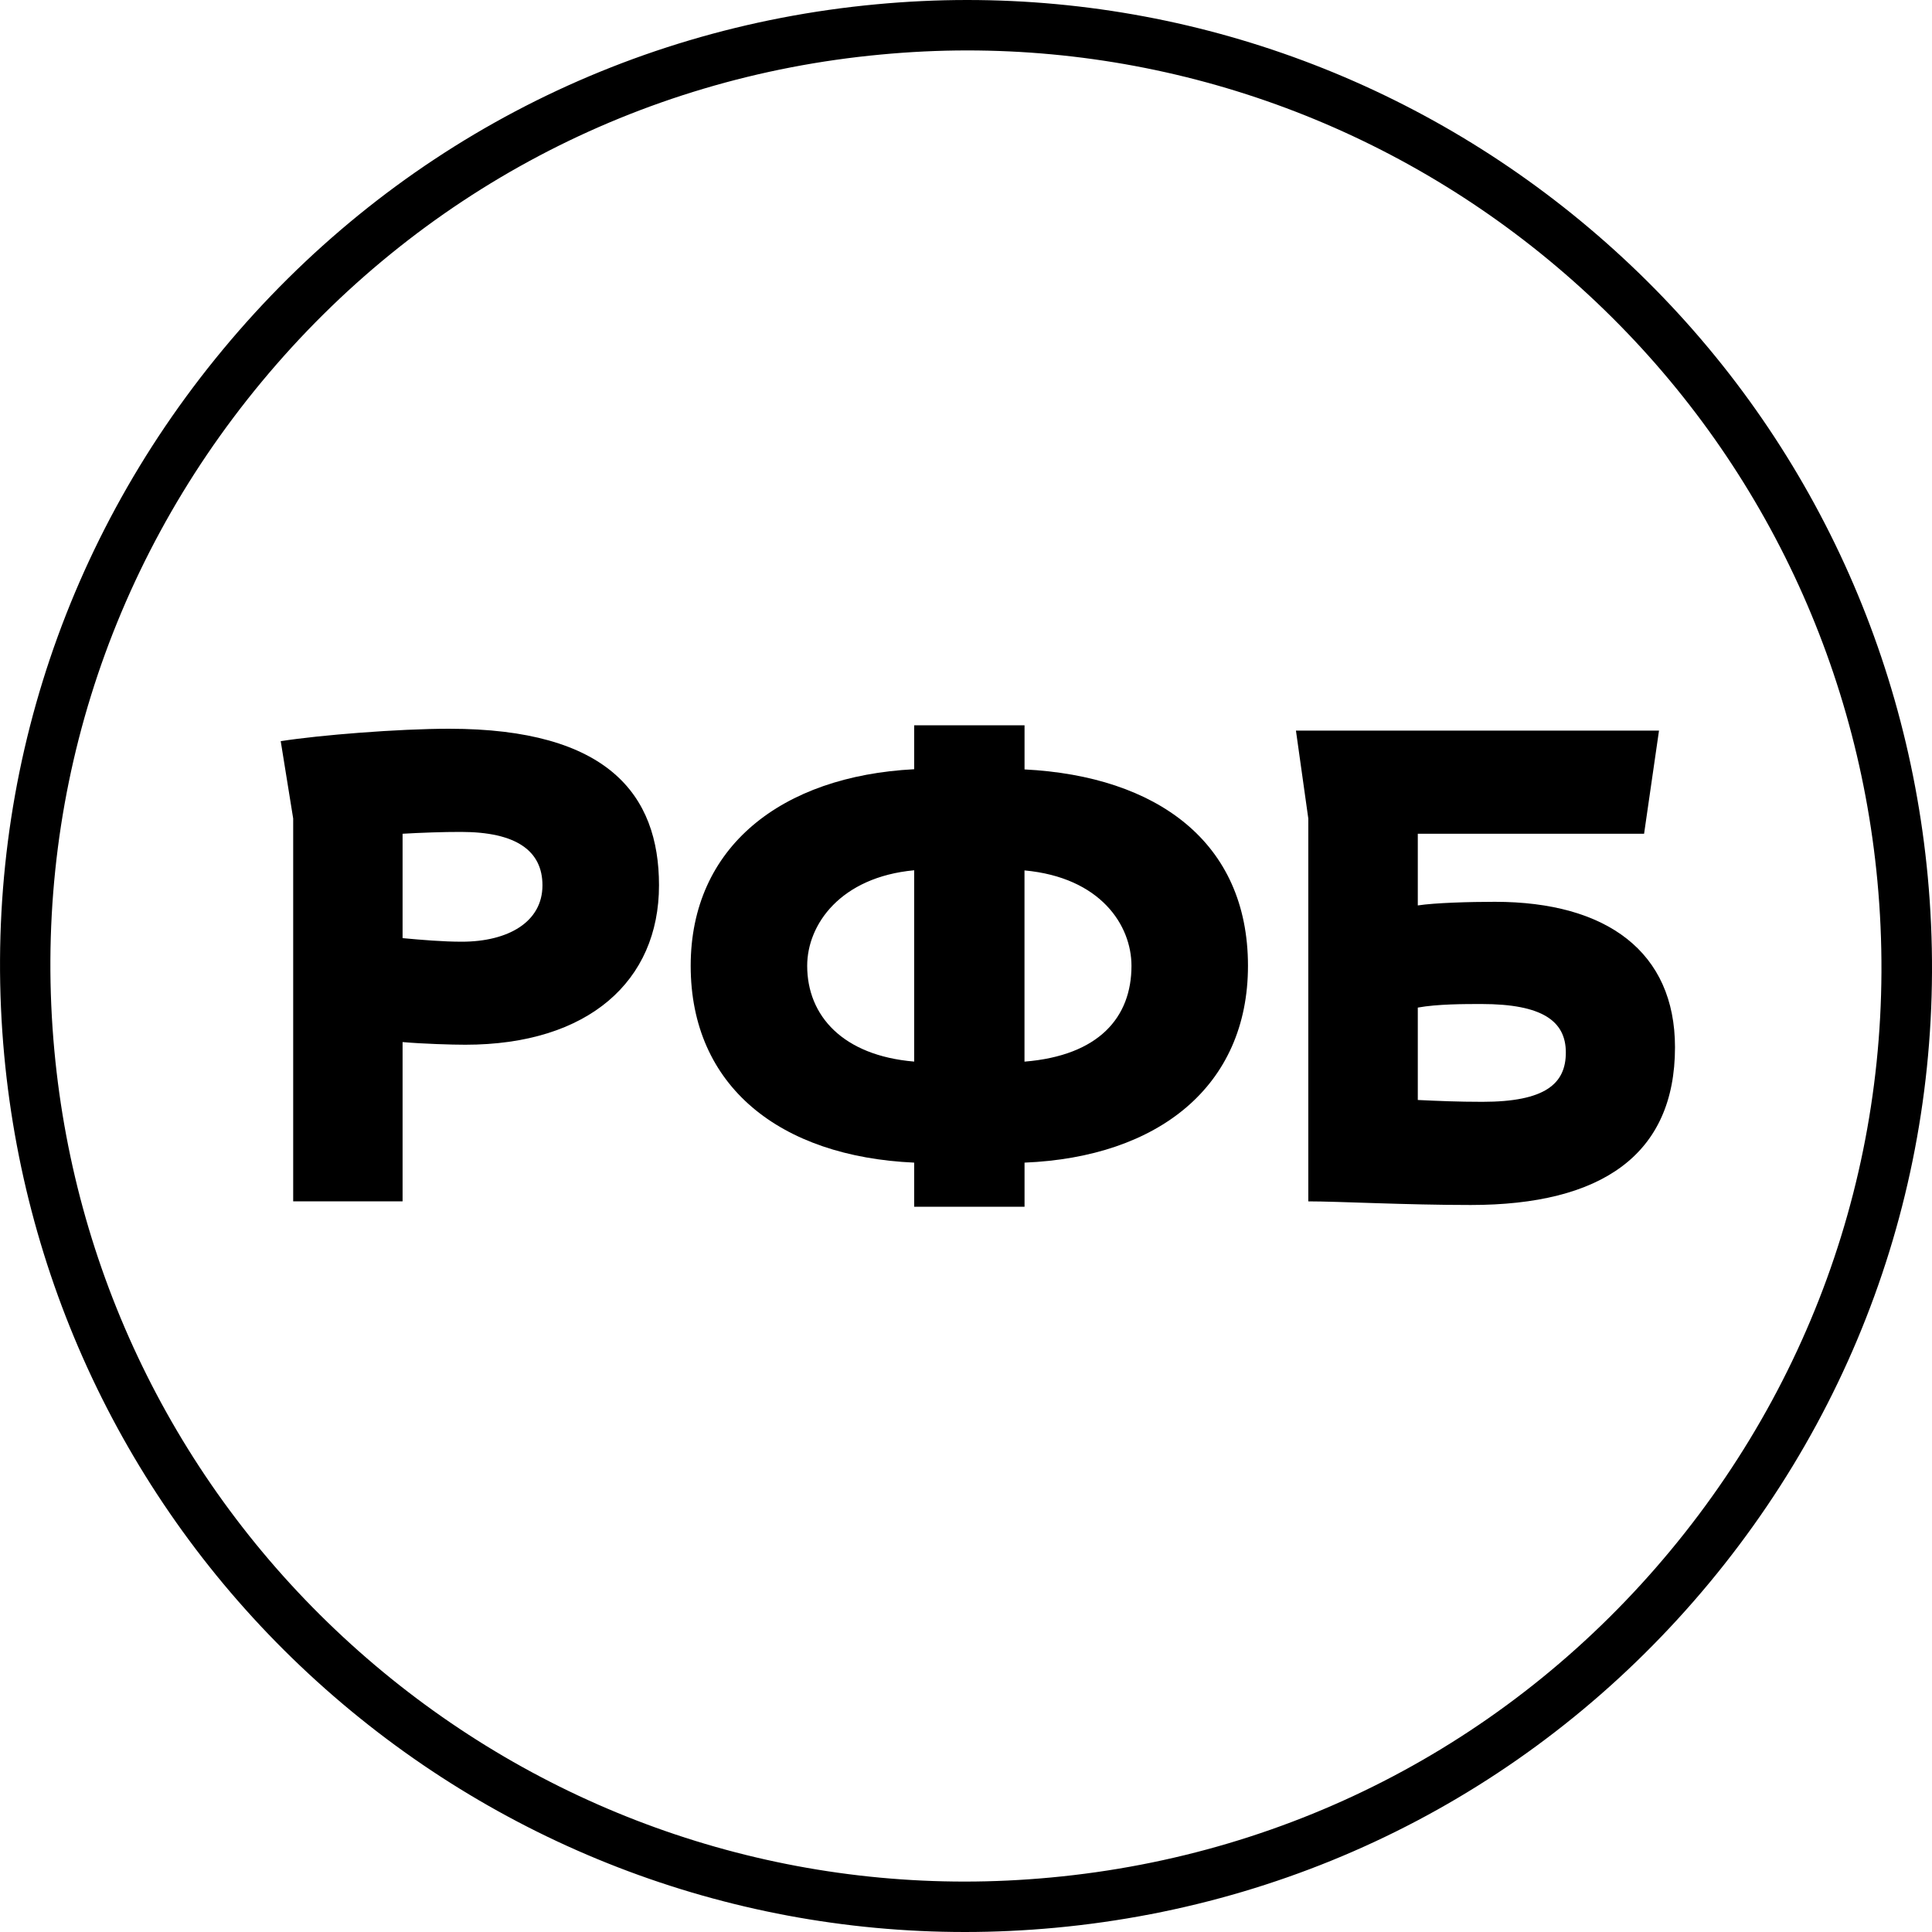
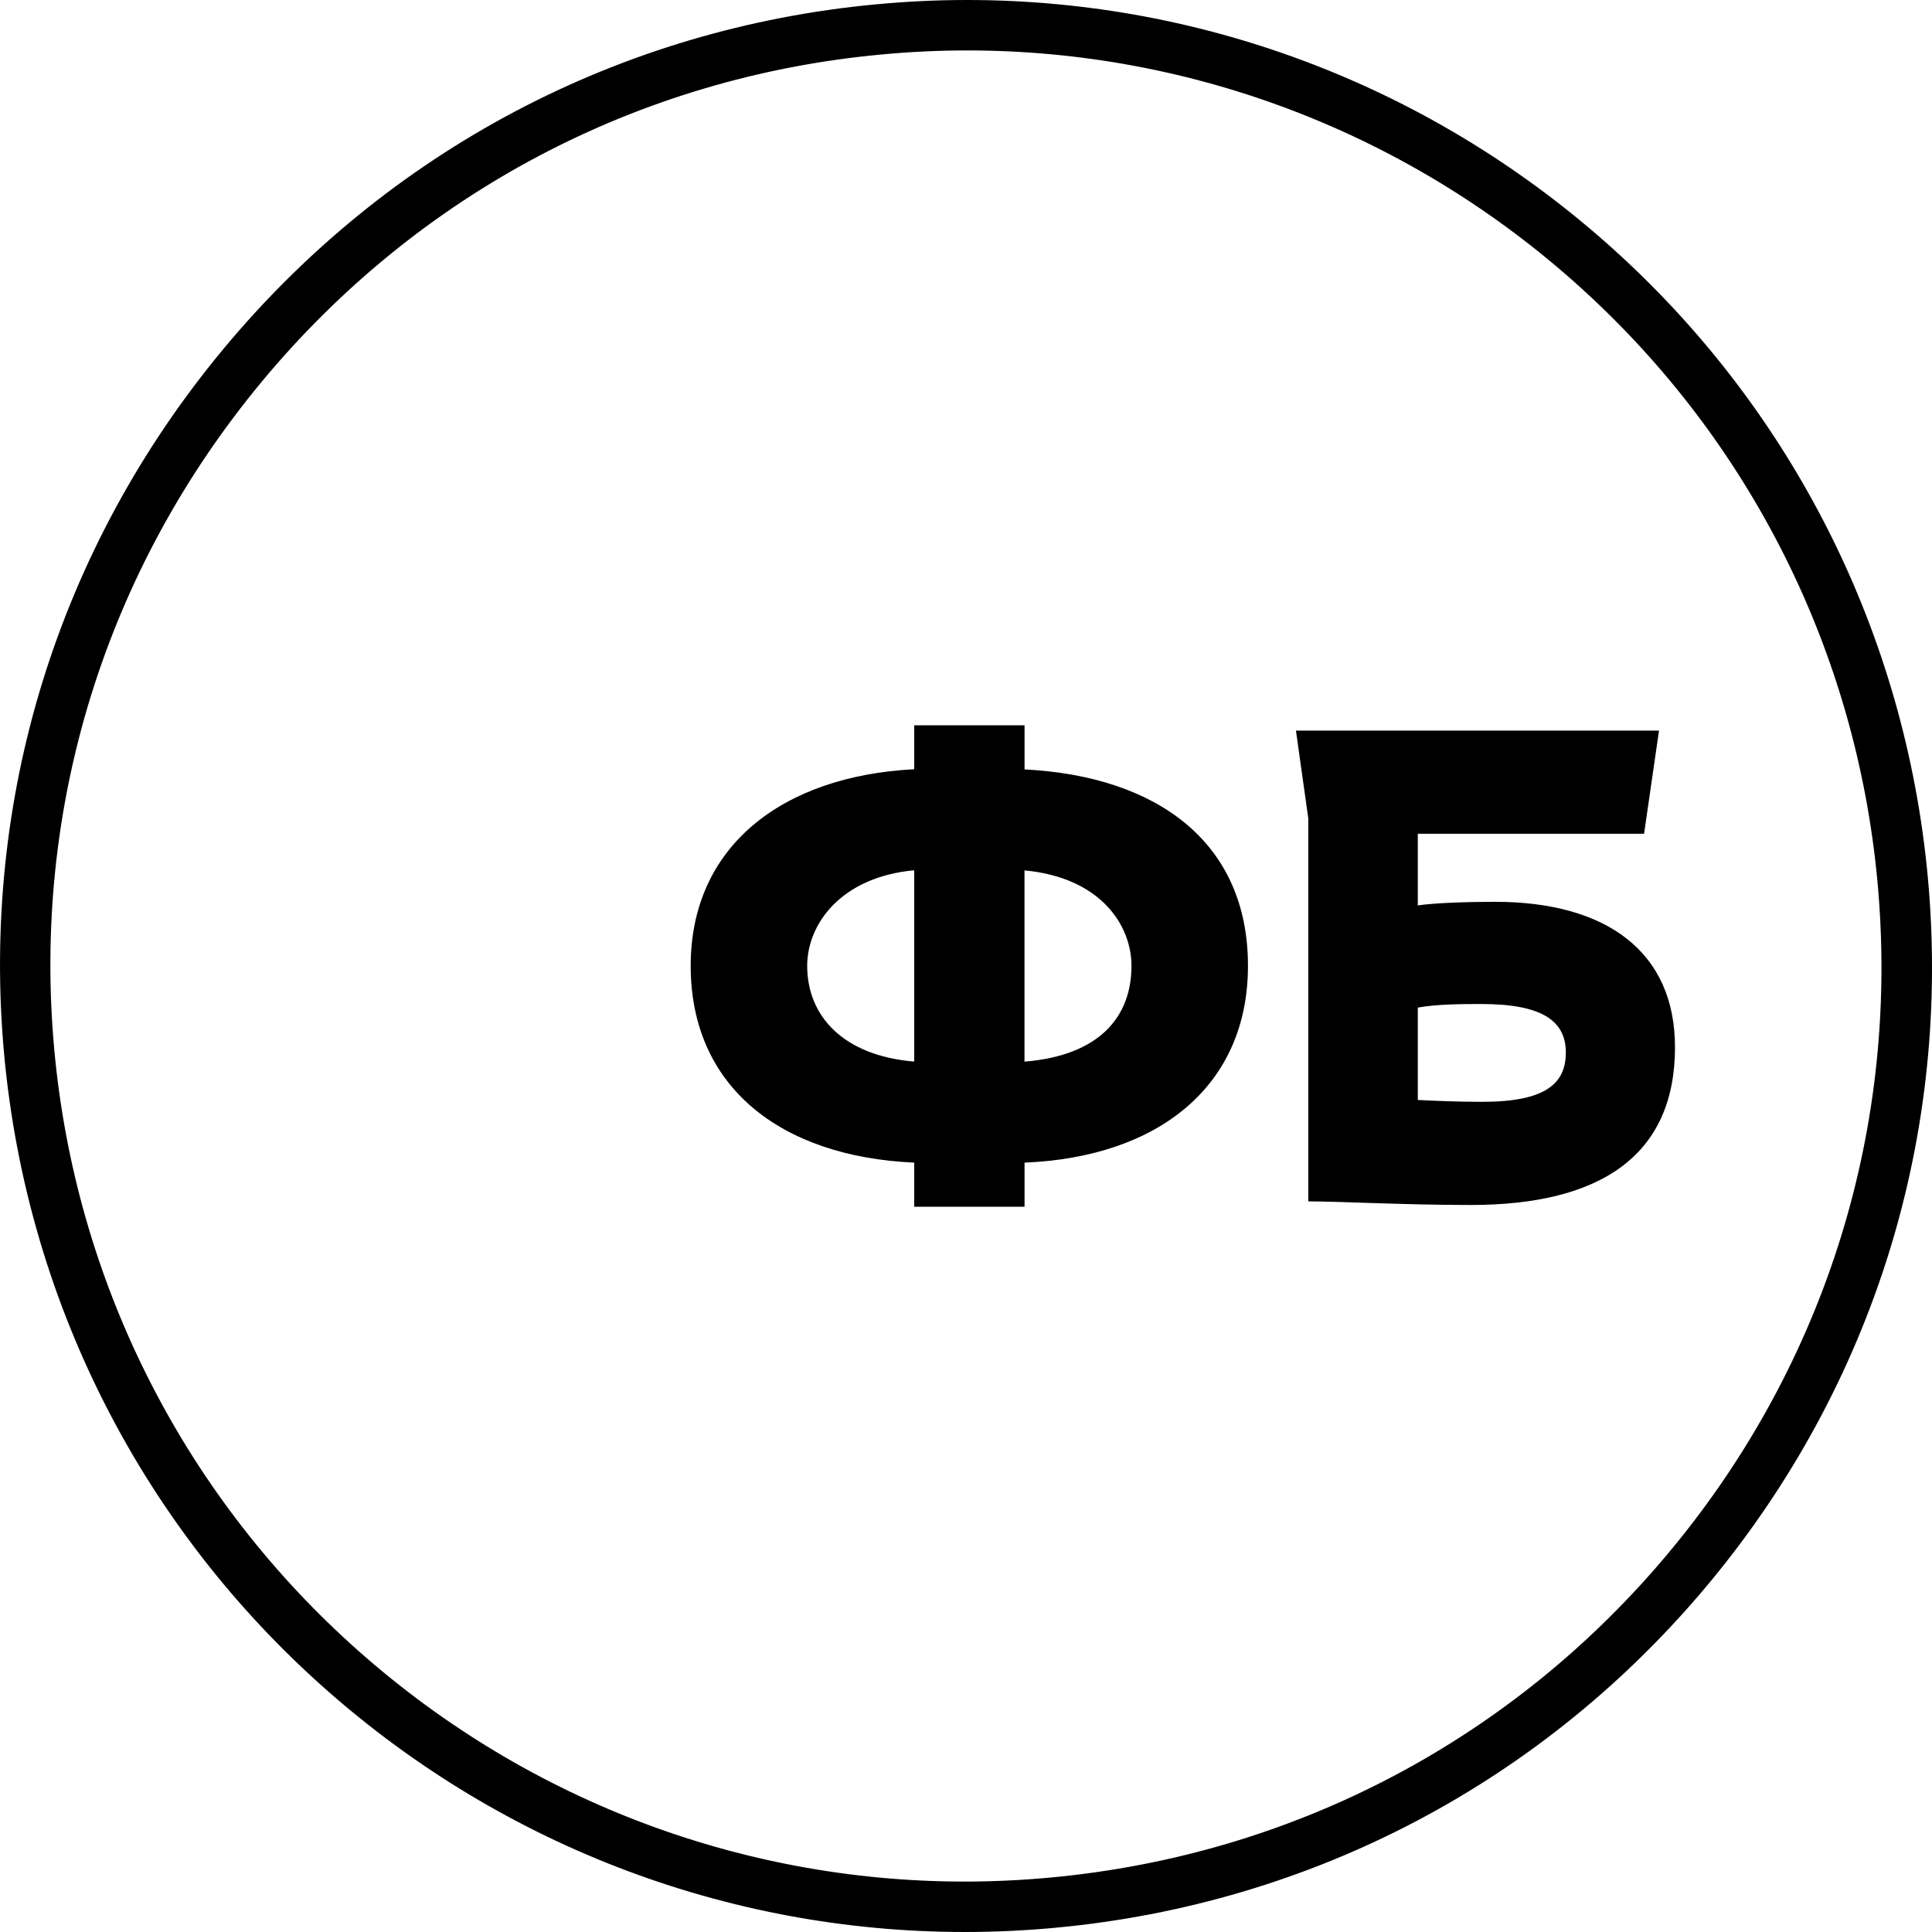
<svg xmlns="http://www.w3.org/2000/svg" width="40" height="40" viewBox="0 0 40 40" fill="none">
  <path d="M20.022 1.044C24.721 1.044 29.234 2.79 32.731 5.96C36.249 9.147 38.429 13.51 38.87 18.244C39.34 23.284 37.819 28.206 34.585 32.103C31.352 36 26.795 38.404 21.754 38.872C21.163 38.927 20.565 38.956 19.974 38.956C15.274 38.956 10.762 37.21 7.265 34.04C3.747 30.852 1.566 26.49 1.126 21.756C0.658 16.723 2.182 11.803 5.419 7.903C8.656 4.002 13.21 1.596 18.241 1.129C18.834 1.073 19.432 1.044 20.022 1.044ZM20.022 0C19.403 0 18.772 0.03 18.145 0.089C12.835 0.583 8.03 3.121 4.616 7.236C1.201 11.351 -0.406 16.543 0.088 21.854C0.553 26.847 2.853 31.45 6.565 34.814C10.255 38.158 15.017 40 19.977 40C20.597 40 21.229 39.97 21.852 39.912C27.171 39.417 31.979 36.881 35.391 32.77C38.801 28.66 40.408 23.467 39.912 18.148C39.446 13.152 37.146 8.549 33.434 5.187C29.742 1.842 24.98 0 20.022 0Z" fill="black" />
-   <path d="M6.07 24.873V16.946L5.812 15.345C6.612 15.219 8.246 15.088 9.298 15.088C12.587 15.088 13.644 16.455 13.644 18.329C13.644 20.314 12.179 21.63 9.633 21.63C9.354 21.63 8.761 21.612 8.335 21.575V24.872H6.07V24.873ZM8.335 17.262V19.423C8.723 19.459 9.17 19.497 9.559 19.497C10.525 19.497 11.231 19.086 11.231 18.33C11.231 17.617 10.691 17.224 9.543 17.224C9.187 17.223 8.704 17.24 8.335 17.262Z" fill="black" />
  <path d="M34.039 17.262H29.354V18.746C29.709 18.691 30.432 18.671 30.952 18.671C33.27 18.671 34.679 19.712 34.679 21.682C34.679 23.909 33.157 24.948 30.45 24.948C29.096 24.948 27.718 24.873 27.087 24.873V16.946L26.831 15.126H34.348L34.039 17.262ZM29.354 20.861V22.774C29.78 22.794 30.186 22.812 30.691 22.812C31.991 22.812 32.419 22.439 32.419 21.791C32.419 21.143 31.937 20.787 30.672 20.787C30.319 20.787 29.759 20.787 29.354 20.861Z" fill="black" />
  <path d="M25.838 19.996C25.838 17.43 23.947 16.069 21.212 15.93V15.016H18.927V15.926C16.179 16.068 14.3 17.534 14.3 19.996C14.3 22.491 16.147 23.946 18.927 24.071V24.984H21.212V24.071C23.981 23.957 25.838 22.488 25.838 19.996ZM16.712 19.996C16.712 19.14 17.401 18.16 18.927 18.018V21.979C17.447 21.854 16.712 21.029 16.712 19.996ZM21.211 21.98V18.021C22.787 18.166 23.426 19.157 23.426 19.997C23.426 21.062 22.753 21.855 21.211 21.98Z" fill="black" />
</svg>